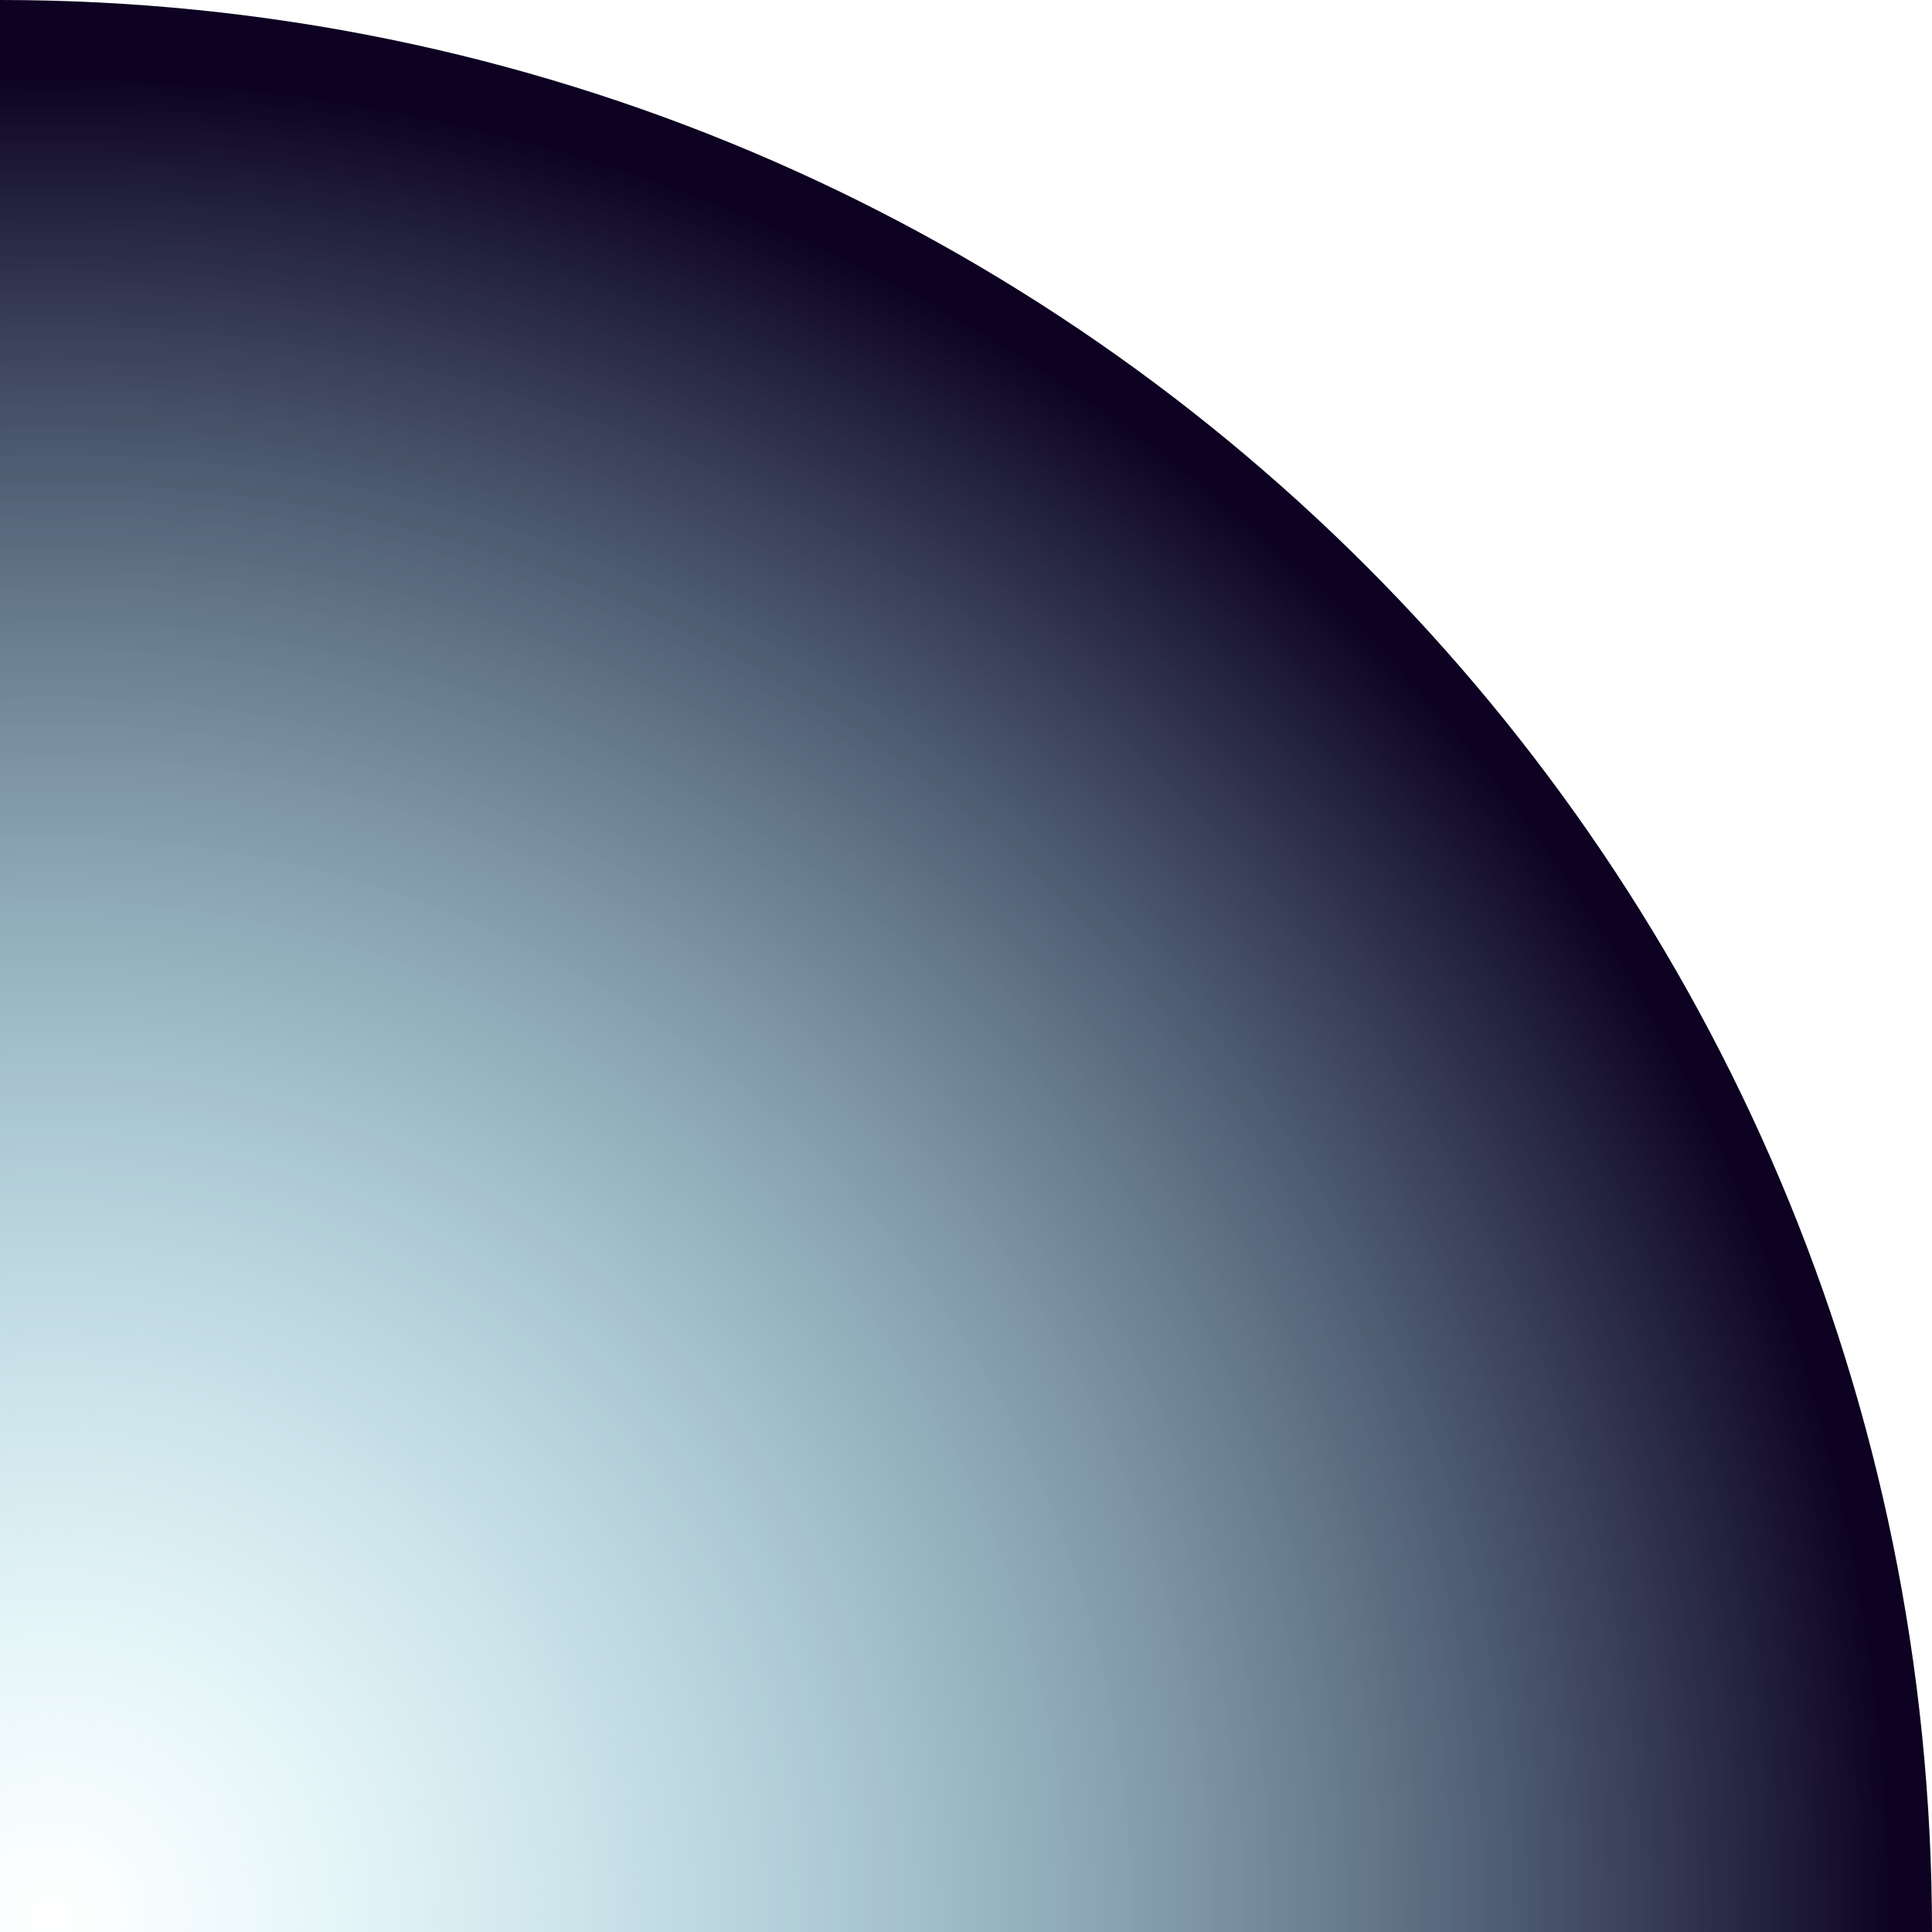
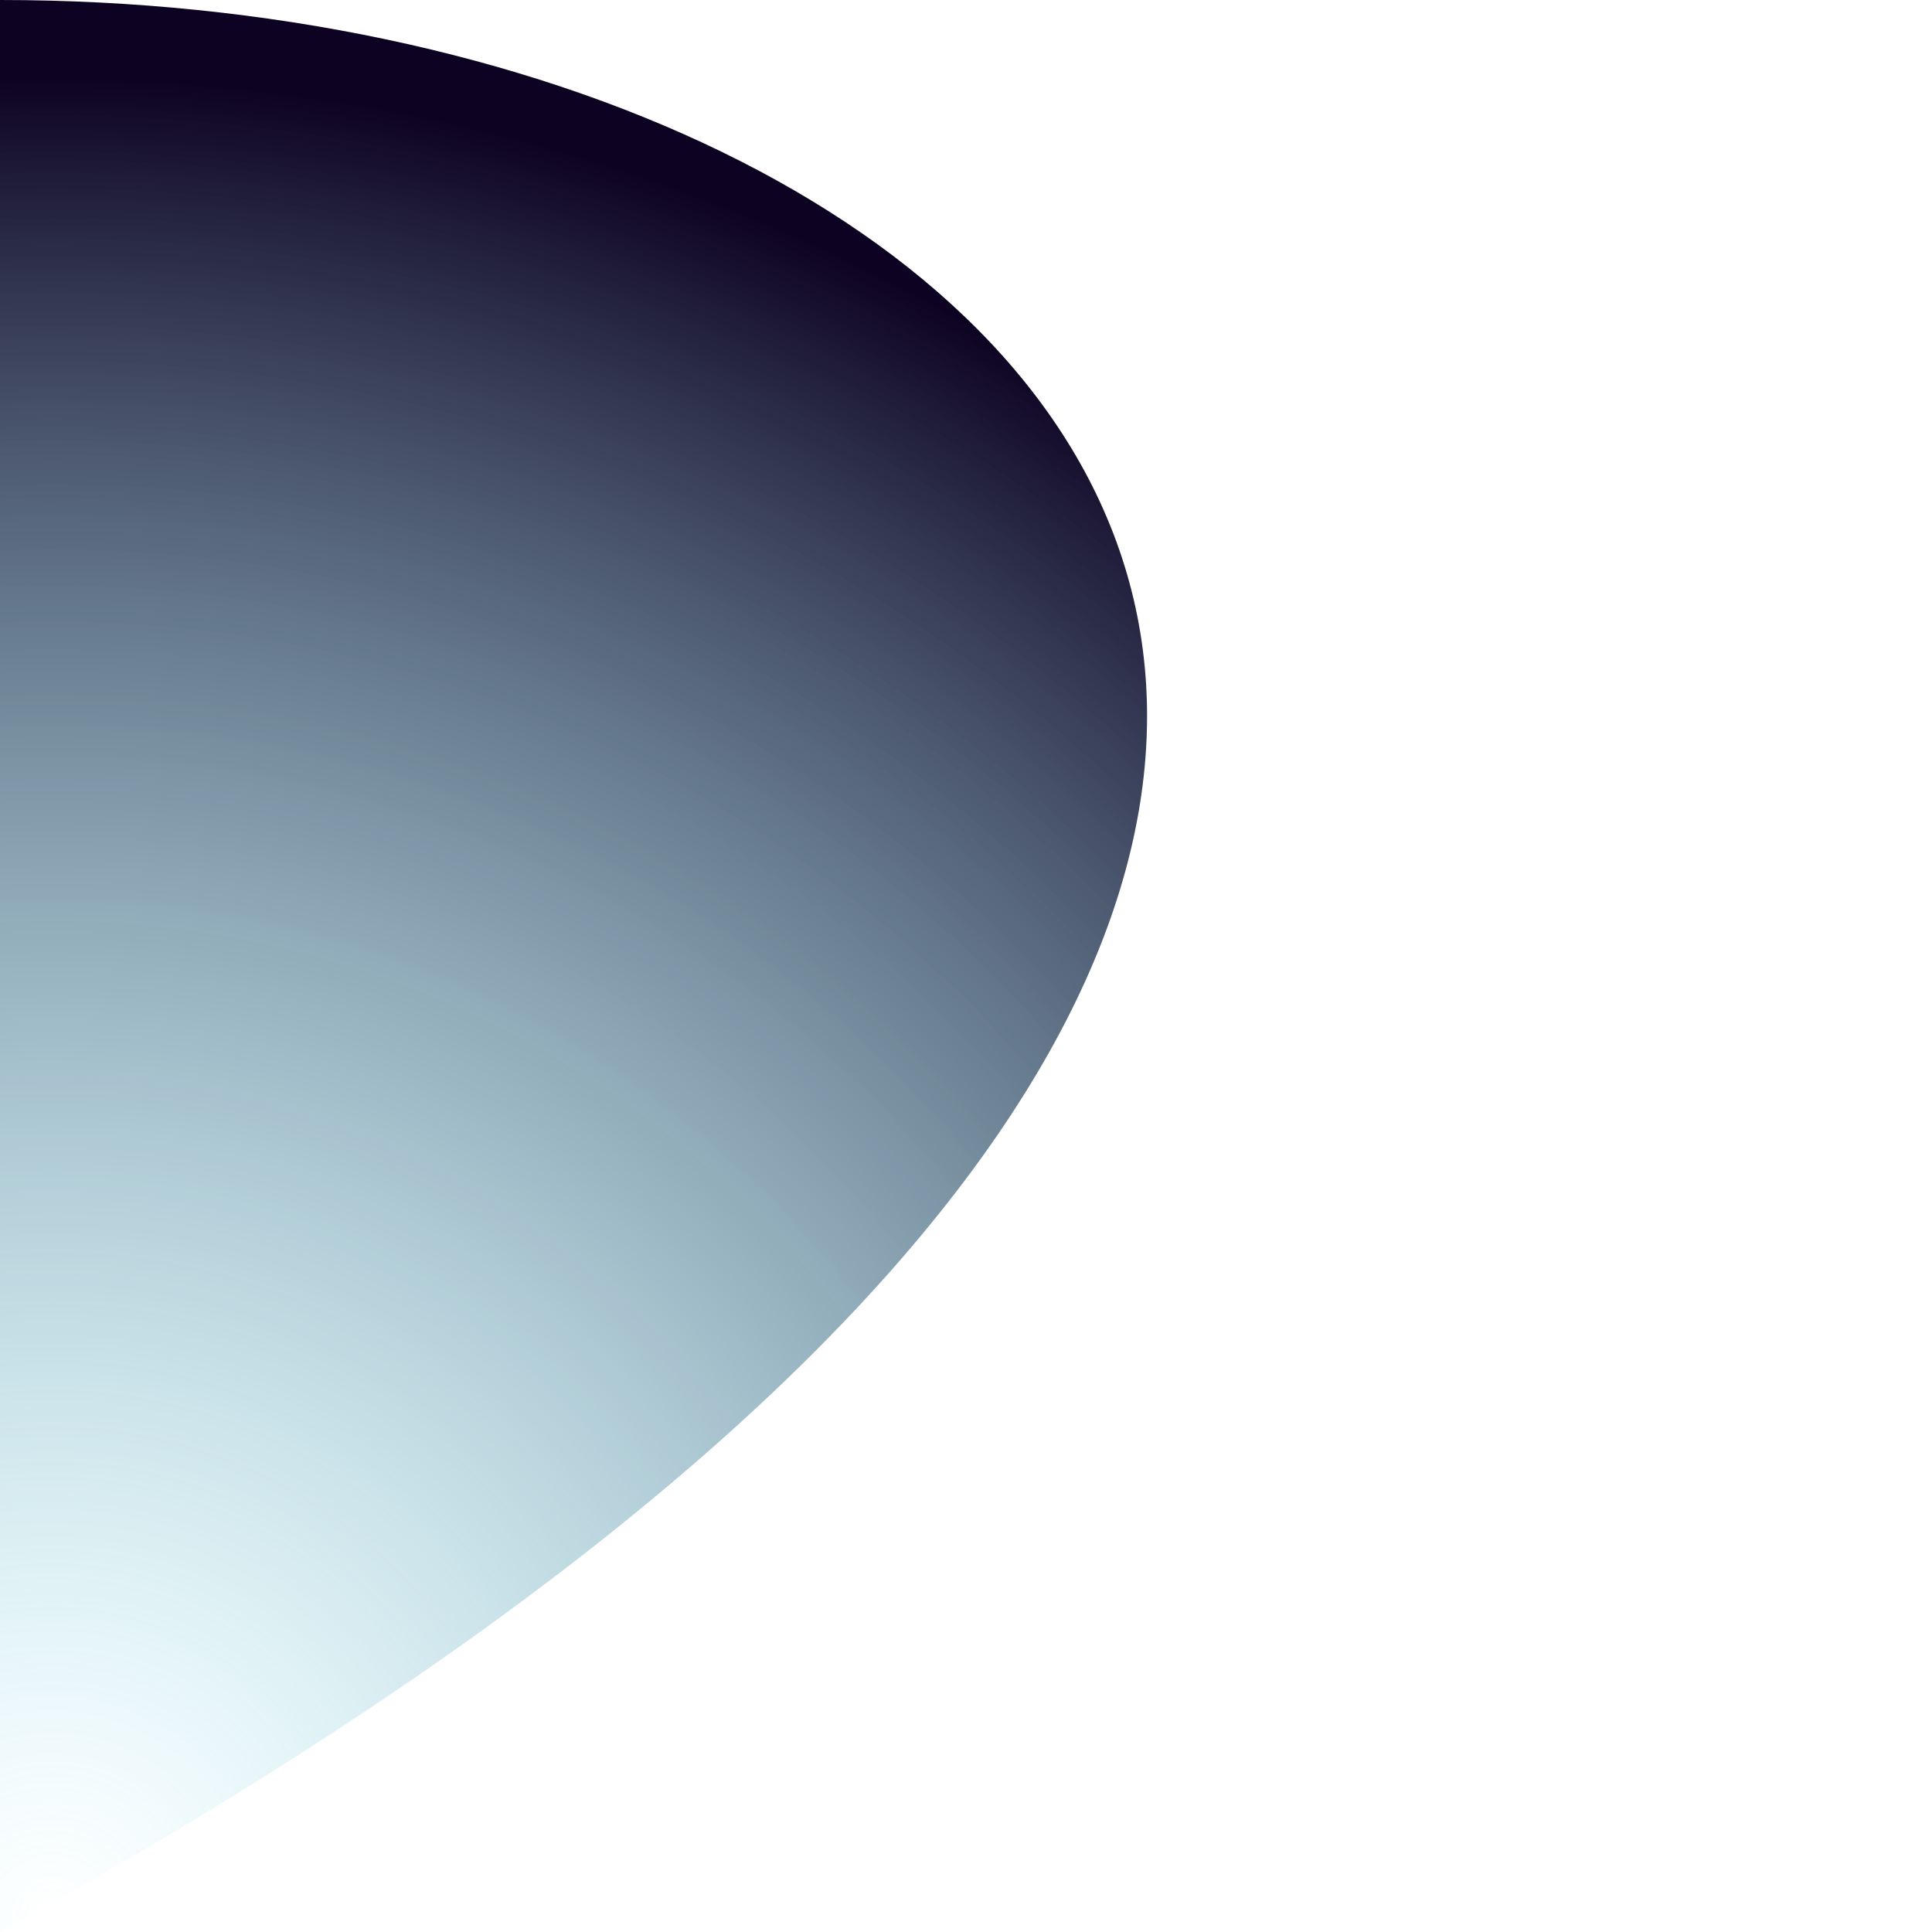
<svg xmlns="http://www.w3.org/2000/svg" xmlns:xlink="http://www.w3.org/1999/xlink" fill="#000000" height="500" preserveAspectRatio="xMidYMid meet" version="1" viewBox="0.0 0.0 500.0 500.0" width="500" zoomAndPan="magnify">
  <radialGradient cx="13.38" cy="495.951" gradientUnits="userSpaceOnUse" id="a" r="476.155" xlink:actuate="onLoad" xlink:show="other" xlink:type="simple">
    <stop offset="0" stop-color="#65def1" stop-opacity="0" />
    <stop offset="1" stop-color="#0d0221" />
  </radialGradient>
-   <path d="M0,0v500h500C500,223.9,276.1,0,0,0z" fill="url(#a)" />
+   <path d="M0,0v500C500,223.9,276.1,0,0,0z" fill="url(#a)" />
</svg>